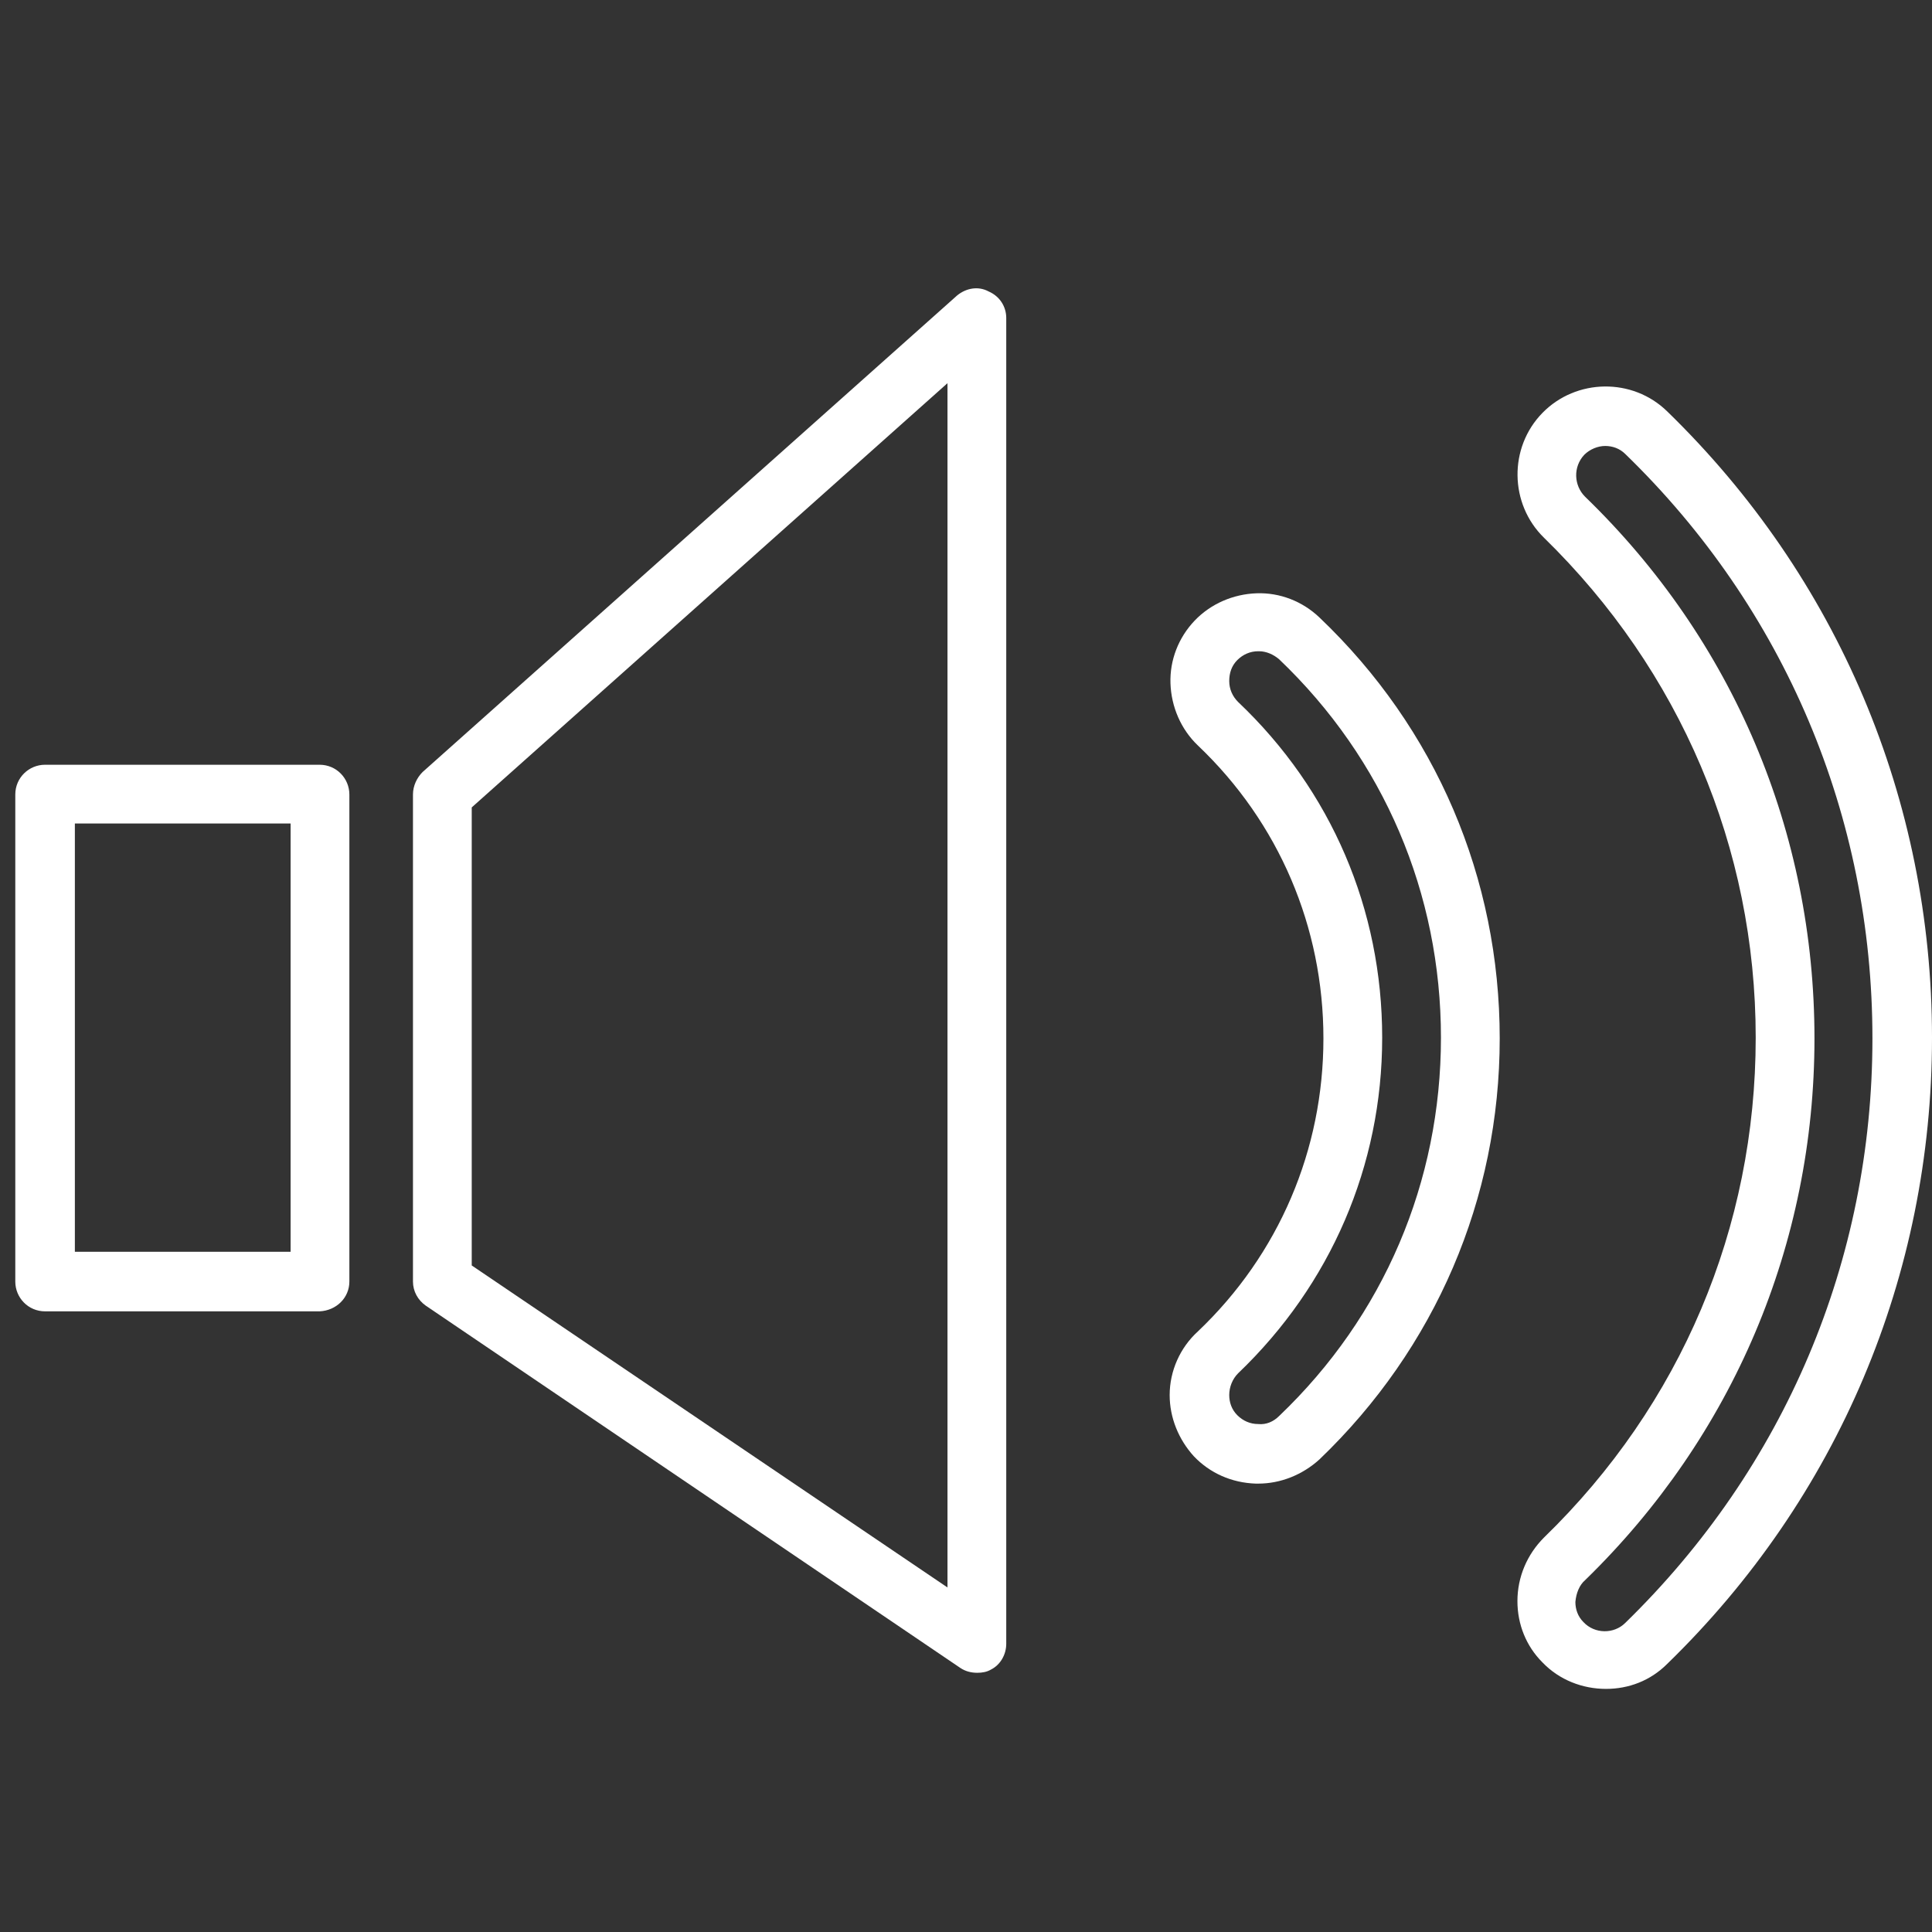
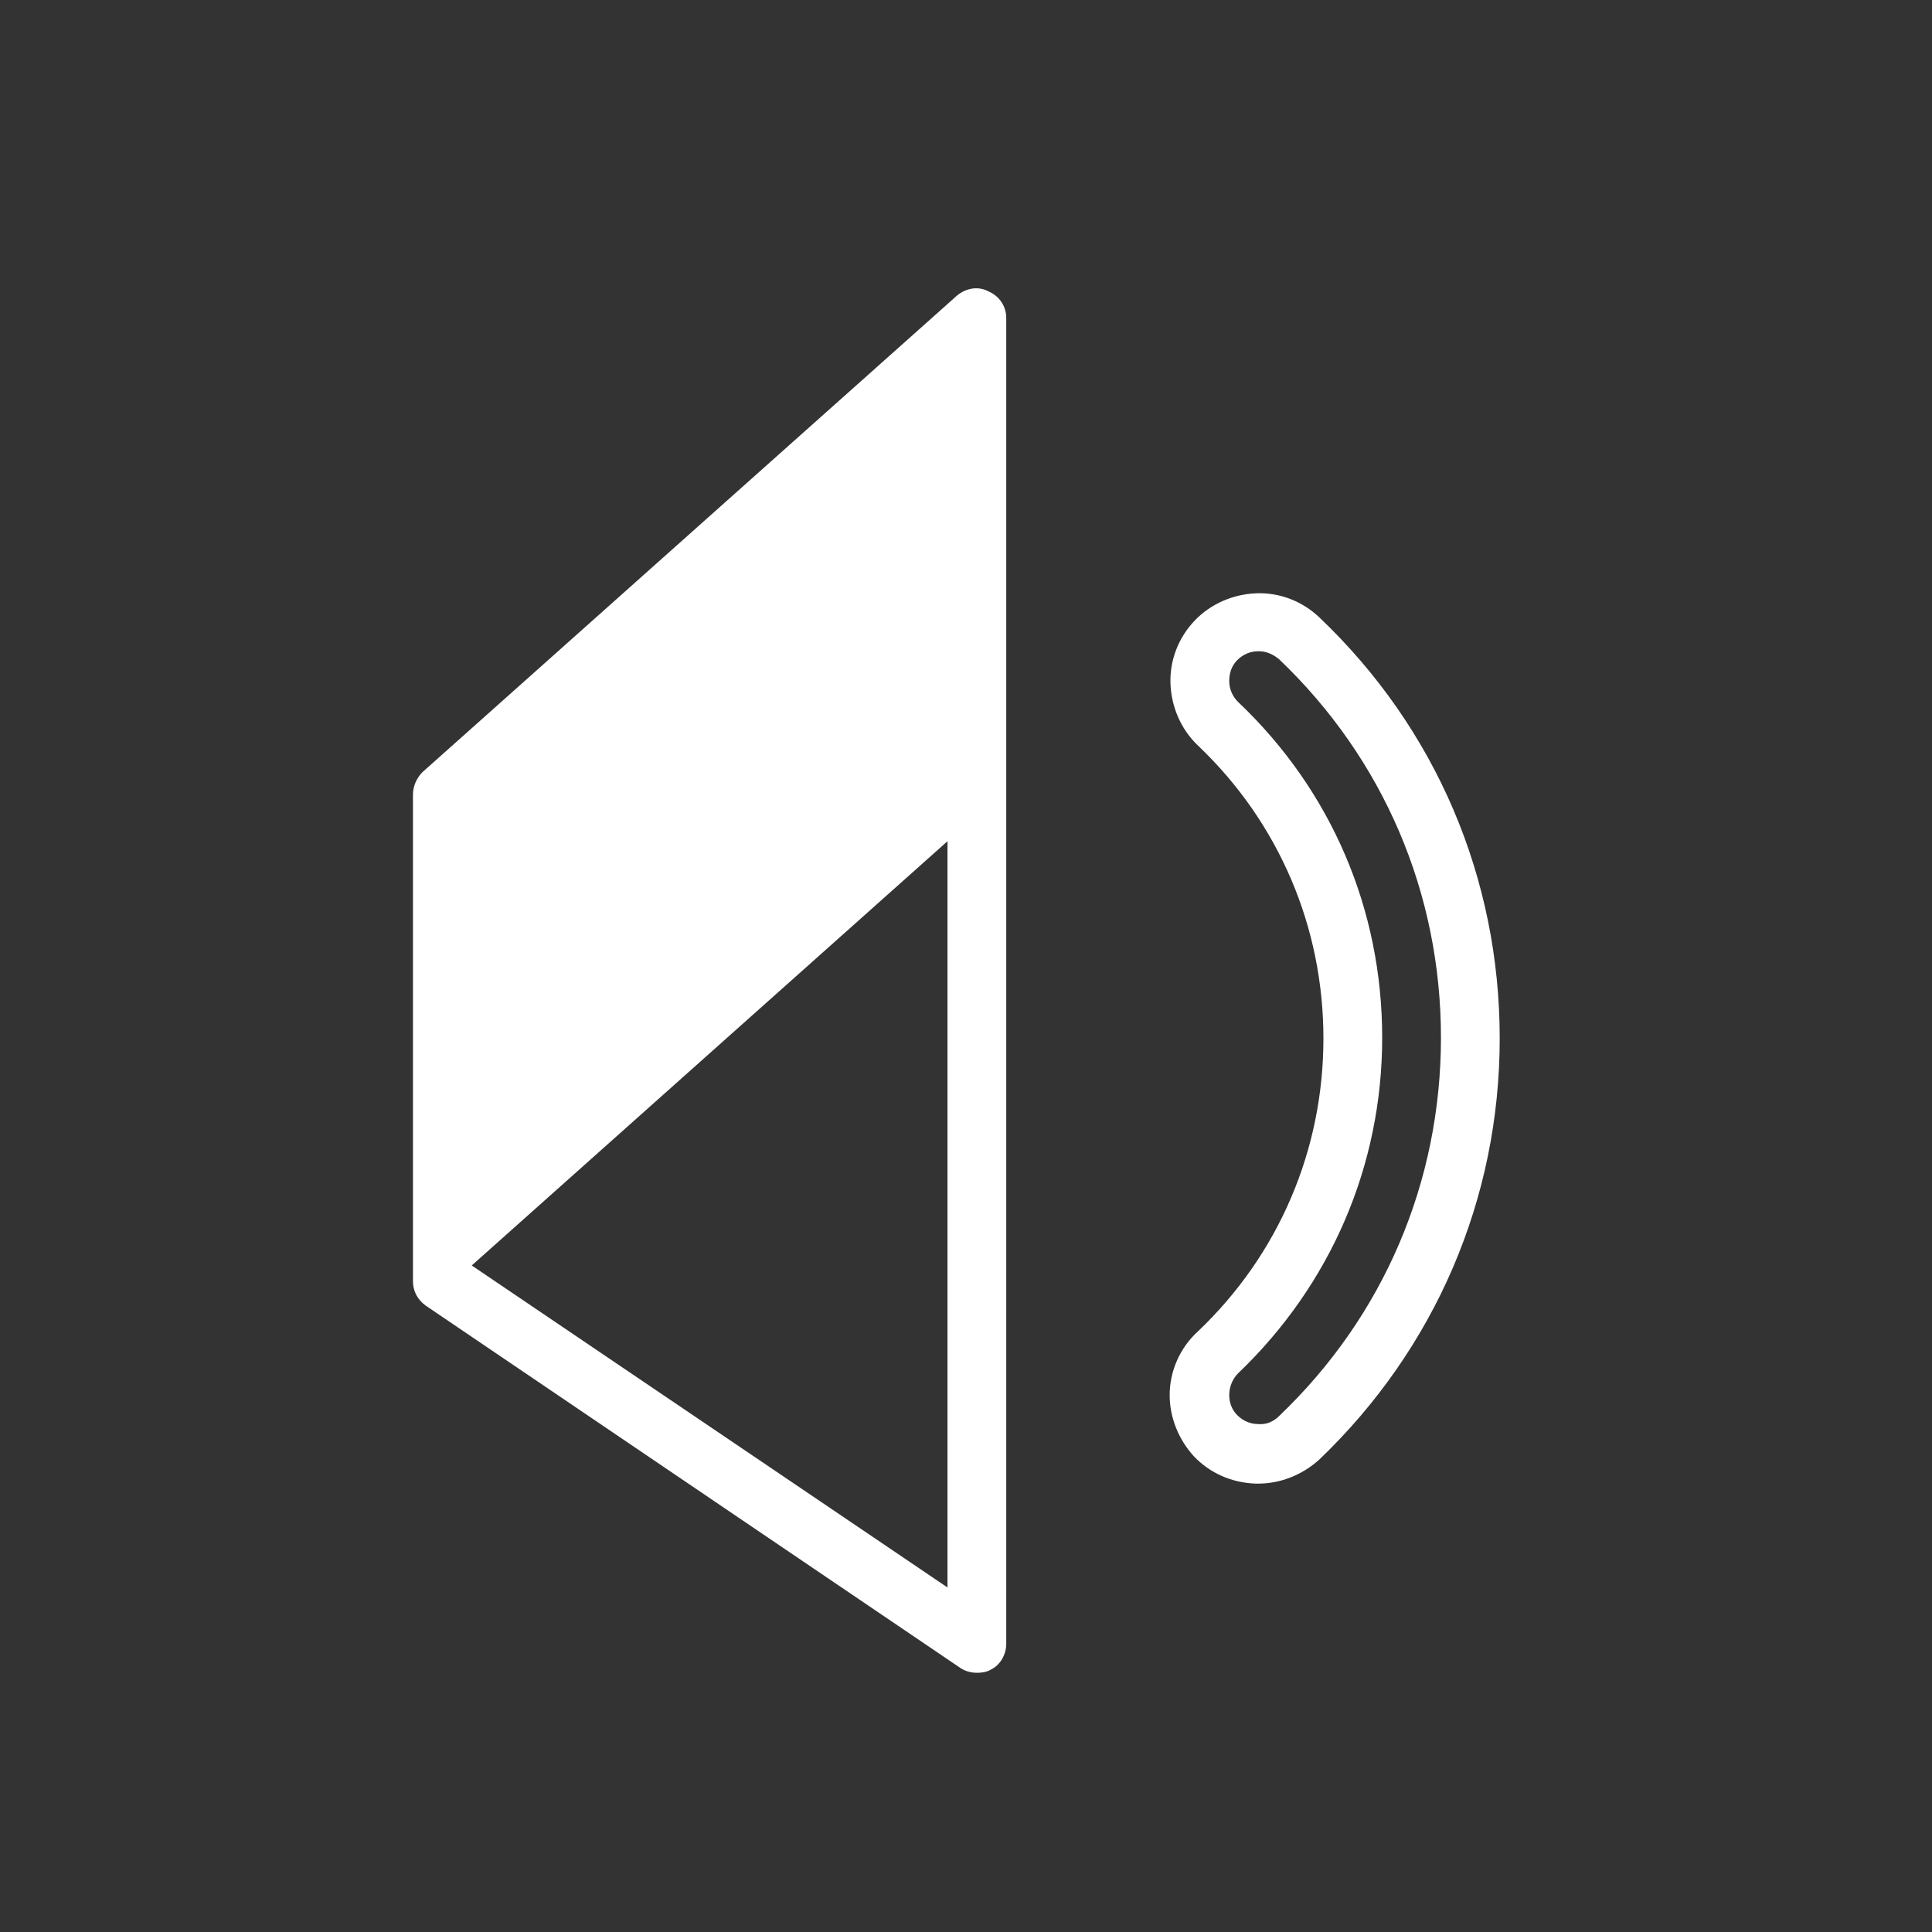
<svg xmlns="http://www.w3.org/2000/svg" version="1.1" id="Layer_1" x="0px" y="0px" viewBox="0 0 24 24" style="enable-background:new 0 0 24 24;" xml:space="preserve">
  <rect x="0" y="0" width="24" height="24" fill="#333333" stroke="none" />
  <style type="text/css">
	.st0{fill:#FFFFFF;}
</style>
  <g id="XMLID_28196_">
-     <path id="XMLID_28206_" class="st0" d="M4.34,15.92V9.87c0-0.2-0.16-0.37-0.37-0.37H0.56c-0.2,0-0.37,0.16-0.37,0.37v6.05   c0,0.2,0.16,0.37,0.37,0.37h3.41C4.18,16.28,4.34,16.12,4.34,15.92z M3.61,15.55H0.93v-5.32h2.68V15.55z" />
-     <path id="XMLID_28203_" class="st0" d="M11.89,3.67L5.25,9.59C5.18,9.66,5.13,9.76,5.13,9.87v6.05c0,0.12,0.06,0.23,0.16,0.3   l6.64,4.5c0.06,0.04,0.13,0.06,0.21,0.06c0.06,0,0.12-0.01,0.17-0.04c0.12-0.06,0.19-0.19,0.19-0.32V3.95   c0-0.14-0.08-0.27-0.22-0.33C12.15,3.55,12,3.58,11.89,3.67z M11.77,19.72l-5.91-4v-5.69l5.91-5.27V19.72z" />
-     <path id="XMLID_28200_" class="st0" d="M18.85,19.89c0,0.29,0.11,0.56,0.31,0.76c0.21,0.22,0.5,0.33,0.79,0.33   c0.28,0,0.55-0.1,0.76-0.31c2.12-2.06,3.29-4.83,3.29-7.78s-1.17-5.72-3.29-7.78c-0.43-0.42-1.13-0.41-1.55,0.02   c-0.42,0.43-0.41,1.13,0.02,1.55c1.69,1.65,2.63,3.85,2.63,6.21c0,2.36-0.93,4.56-2.63,6.21C18.97,19.31,18.85,19.59,18.85,19.89z    M19.69,19.63c1.84-1.79,2.85-4.18,2.85-6.73c0-2.56-1.01-4.95-2.85-6.73c-0.14-0.14-0.15-0.37-0.01-0.52   c0.07-0.07,0.17-0.11,0.26-0.11c0.09,0,0.18,0.03,0.25,0.1c1.98,1.92,3.07,4.5,3.07,7.26c0,2.76-1.09,5.33-3.07,7.26   c-0.14,0.14-0.38,0.14-0.52-0.01c-0.07-0.07-0.1-0.16-0.1-0.25C19.58,19.79,19.62,19.69,19.69,19.63z" />
+     <path id="XMLID_28203_" class="st0" d="M11.89,3.67L5.25,9.59C5.18,9.66,5.13,9.76,5.13,9.87v6.05c0,0.12,0.06,0.23,0.16,0.3   l6.64,4.5c0.06,0.04,0.13,0.06,0.21,0.06c0.06,0,0.12-0.01,0.17-0.04c0.12-0.06,0.19-0.19,0.19-0.32V3.95   c0-0.14-0.08-0.27-0.22-0.33C12.15,3.55,12,3.58,11.89,3.67z M11.77,19.72l-5.91-4l5.91-5.27V19.72z" />
    <path id="XMLID_28197_" class="st0" d="M14.53,17.33c0,0.28,0.11,0.55,0.3,0.76c0.2,0.21,0.47,0.33,0.77,0.34c0.01,0,0.02,0,0.03,0   c0.28,0,0.55-0.11,0.76-0.3c1.44-1.38,2.24-3.24,2.24-5.23c0-1.99-0.79-3.85-2.24-5.23c-0.21-0.2-0.49-0.31-0.78-0.3   c-0.29,0.01-0.57,0.13-0.77,0.34c-0.2,0.21-0.31,0.49-0.3,0.78c0.01,0.29,0.13,0.57,0.34,0.77c1.01,0.96,1.56,2.26,1.56,3.64   s-0.55,2.68-1.56,3.64C14.66,16.74,14.53,17.03,14.53,17.33z M15.38,17.06c1.15-1.1,1.79-2.58,1.79-4.17s-0.63-3.07-1.79-4.17   c-0.07-0.07-0.11-0.16-0.11-0.26c0-0.1,0.03-0.19,0.1-0.26c0.07-0.07,0.16-0.11,0.26-0.11c0,0,0.01,0,0.01,0   c0.09,0,0.18,0.04,0.25,0.1c1.3,1.24,2.01,2.91,2.01,4.7c0,1.79-0.71,3.46-2.01,4.7c-0.07,0.07-0.16,0.11-0.26,0.1   c-0.1,0-0.19-0.04-0.26-0.11c-0.07-0.07-0.1-0.16-0.1-0.25C15.27,17.23,15.31,17.13,15.38,17.06z" />
  </g>
</svg>